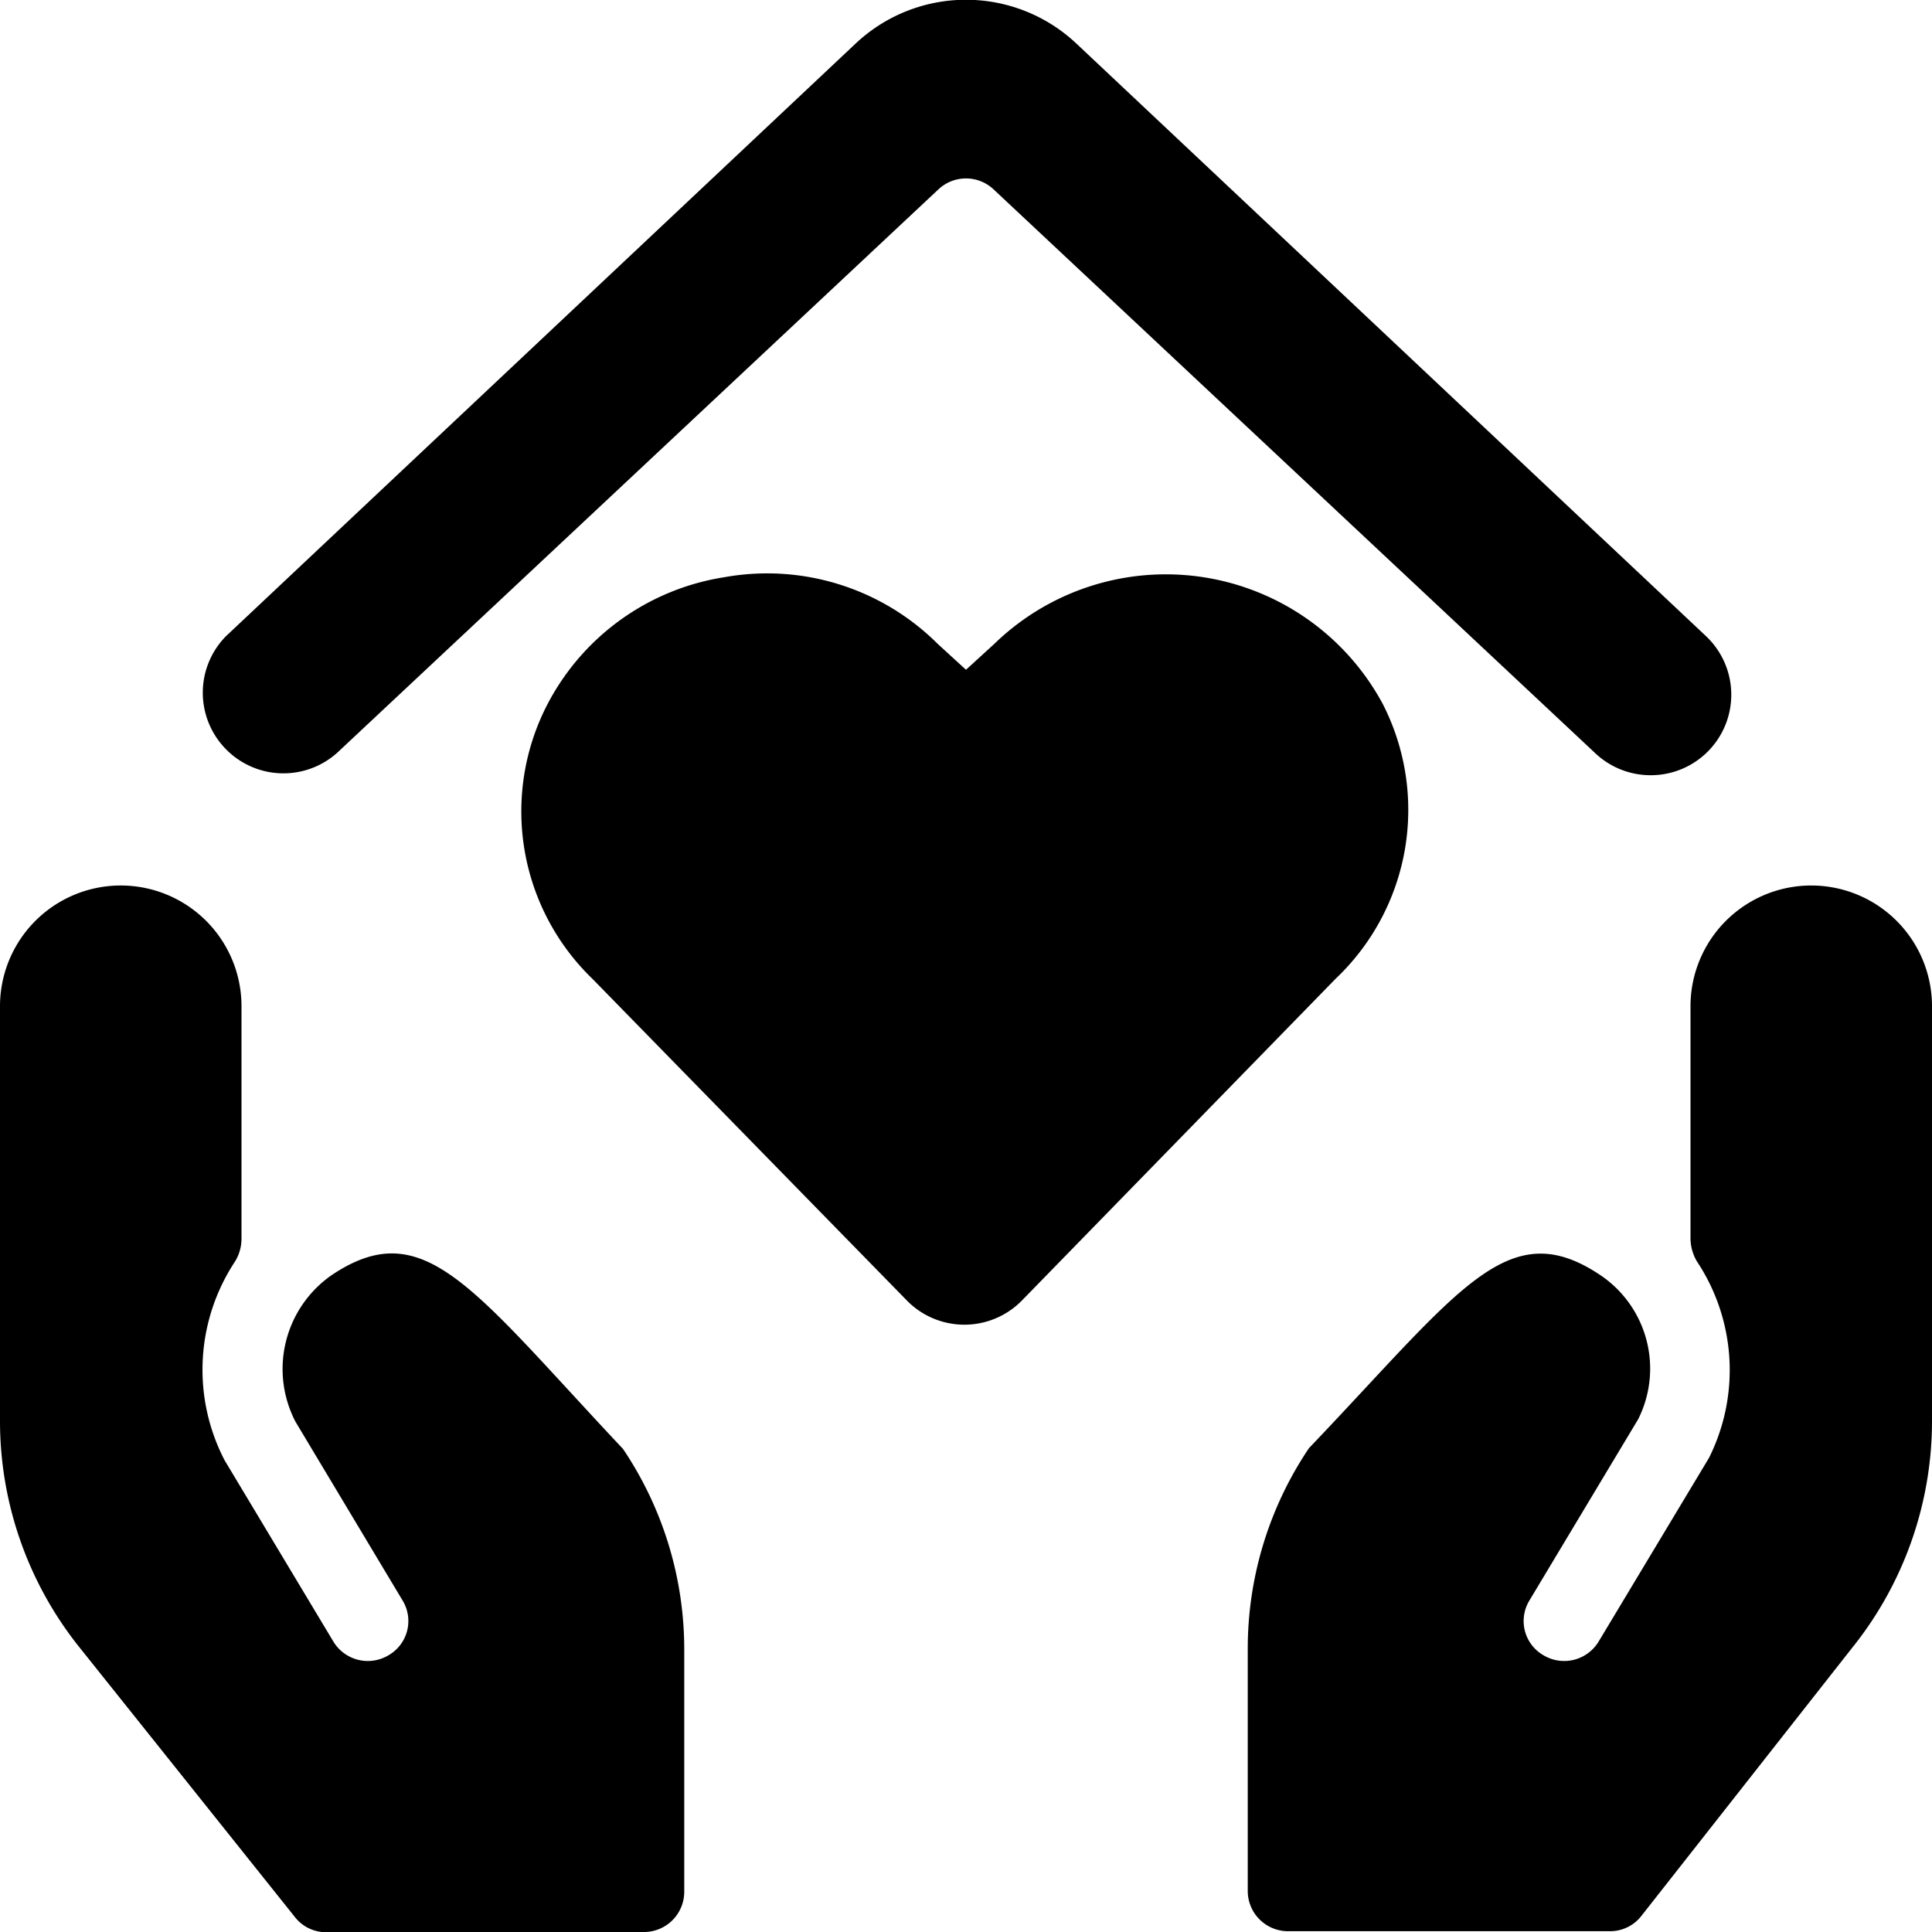
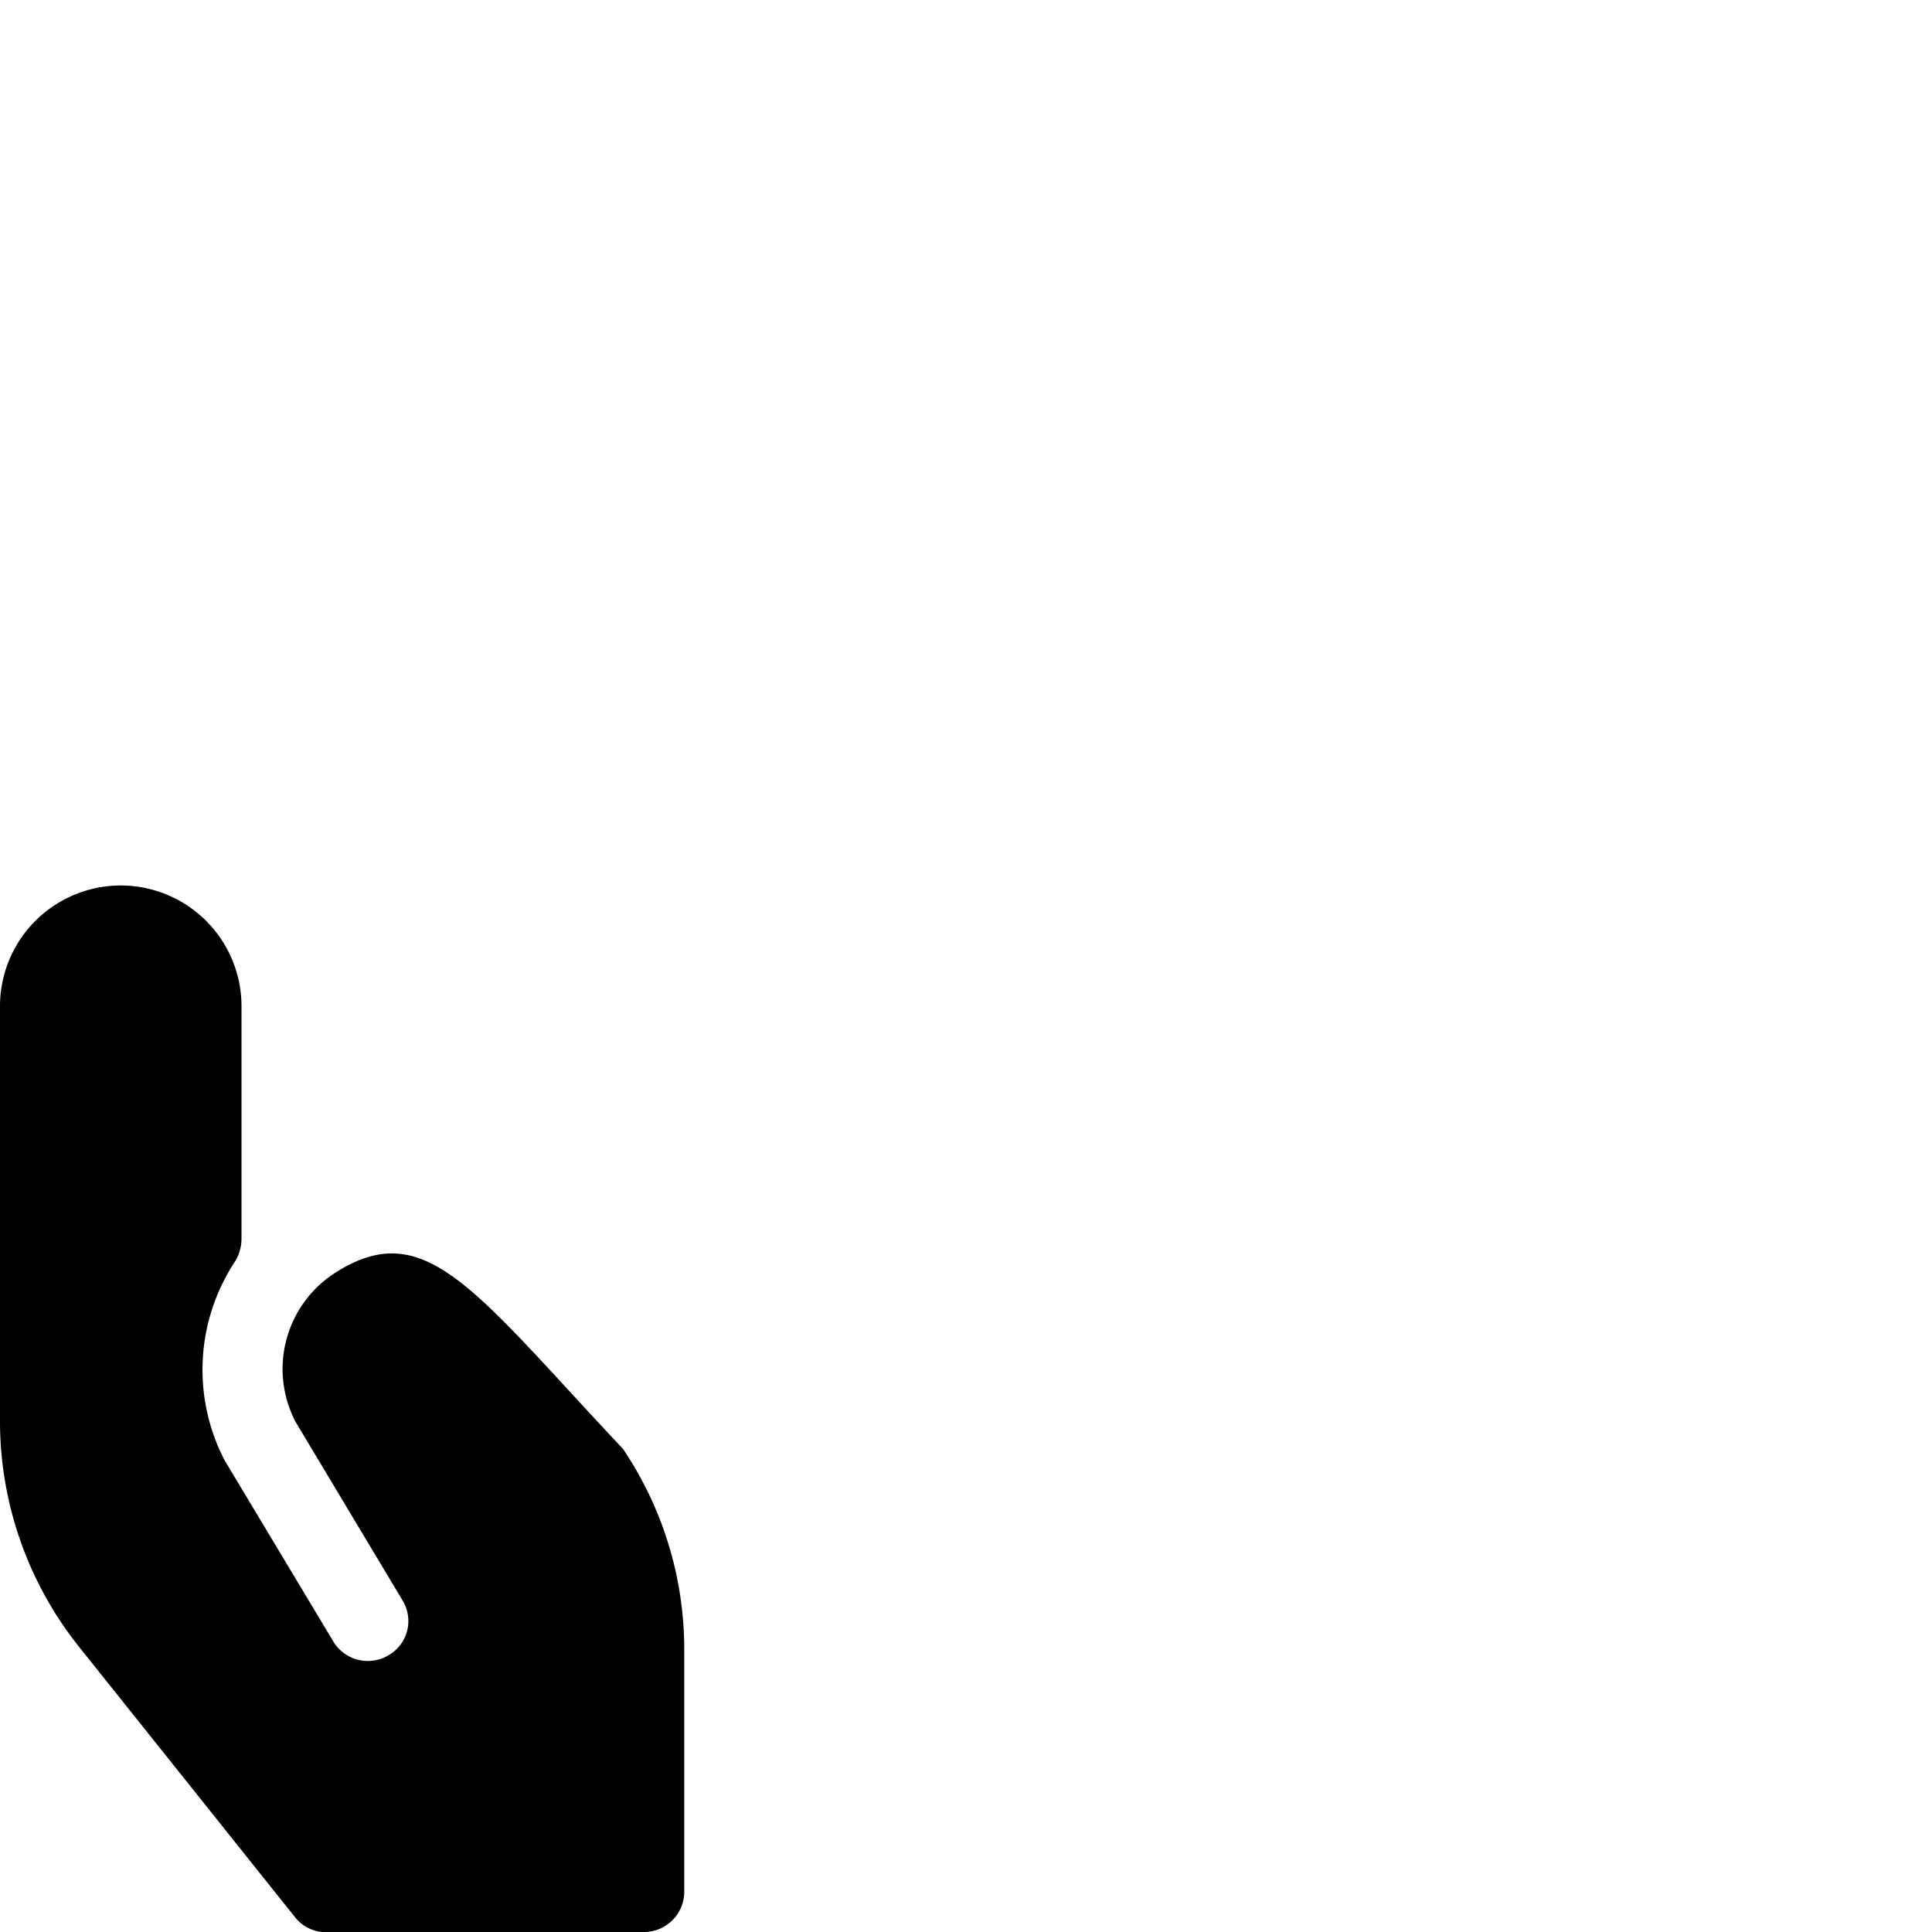
<svg xmlns="http://www.w3.org/2000/svg" viewBox="0 0 24 24">
  <g>
    <path d="M4.12 15.84a1.42 1.42 0 0 0 -0.45 1.82L5 19.88a0.49 0.49 0 0 1 -0.17 0.68 0.5 0.5 0 0 1 -0.69 -0.17l-1.35 -2.25a2.44 2.44 0 0 1 0.13 -2.47 0.54 0.54 0 0 0 0.08 -0.28V12.5a1.5 1.5 0 0 0 -3 0v5.17a4.5 4.5 0 0 0 1 2.81l2.66 3.33A0.49 0.49 0 0 0 4 24h4a0.5 0.5 0 0 0 0.5 -0.5v-3a4.46 4.46 0 0 0 -0.76 -2.5c-1.88 -2 -2.47 -2.93 -3.62 -2.16Z" fill="#000000" stroke-width="1" />
-     <path d="M22.5 11a1.5 1.5 0 0 0 -1.5 1.5v2.89a0.57 0.57 0 0 0 0.08 0.28 2.44 2.44 0 0 1 0.15 2.44l-1.37 2.28a0.5 0.5 0 0 1 -0.69 0.17 0.49 0.49 0 0 1 -0.17 -0.68l1.35 -2.25a1.4 1.4 0 0 0 -0.47 -1.79c-1.15 -0.77 -1.74 0.18 -3.62 2.15a4.46 4.46 0 0 0 -0.76 2.5v3a0.5 0.5 0 0 0 0.5 0.5h4a0.49 0.49 0 0 0 0.39 -0.19L23 20.48a4.5 4.5 0 0 0 1 -2.81V12.5a1.5 1.5 0 0 0 -1.5 -1.5Z" fill="#000000" stroke-width="1" />
-     <path d="m4.19 9.35 7.47 -7a0.5 0.5 0 0 1 0.68 0l7.47 7a1 1 0 0 0 0.69 0.28 1 1 0 0 0 0.69 -1.73L13.37 0.54a2 2 0 0 0 -2.74 0L2.81 7.9a1 1 0 0 0 0 1.41 1 1 0 0 0 1.38 0.04Z" fill="#000000" stroke-width="1" />
-     <path d="M17.18 8.75A3.06 3.06 0 0 0 12.35 8l-0.35 0.32 -0.35 -0.32A3 3 0 0 0 9 7.17a3 3 0 0 0 -2.2 1.58 2.89 2.89 0 0 0 0.56 3.41l3.91 4a1 1 0 0 0 1.42 0l3.9 -4a2.89 2.89 0 0 0 0.59 -3.41Z" fill="#000000" stroke-width="1" />
  </g>
</svg>